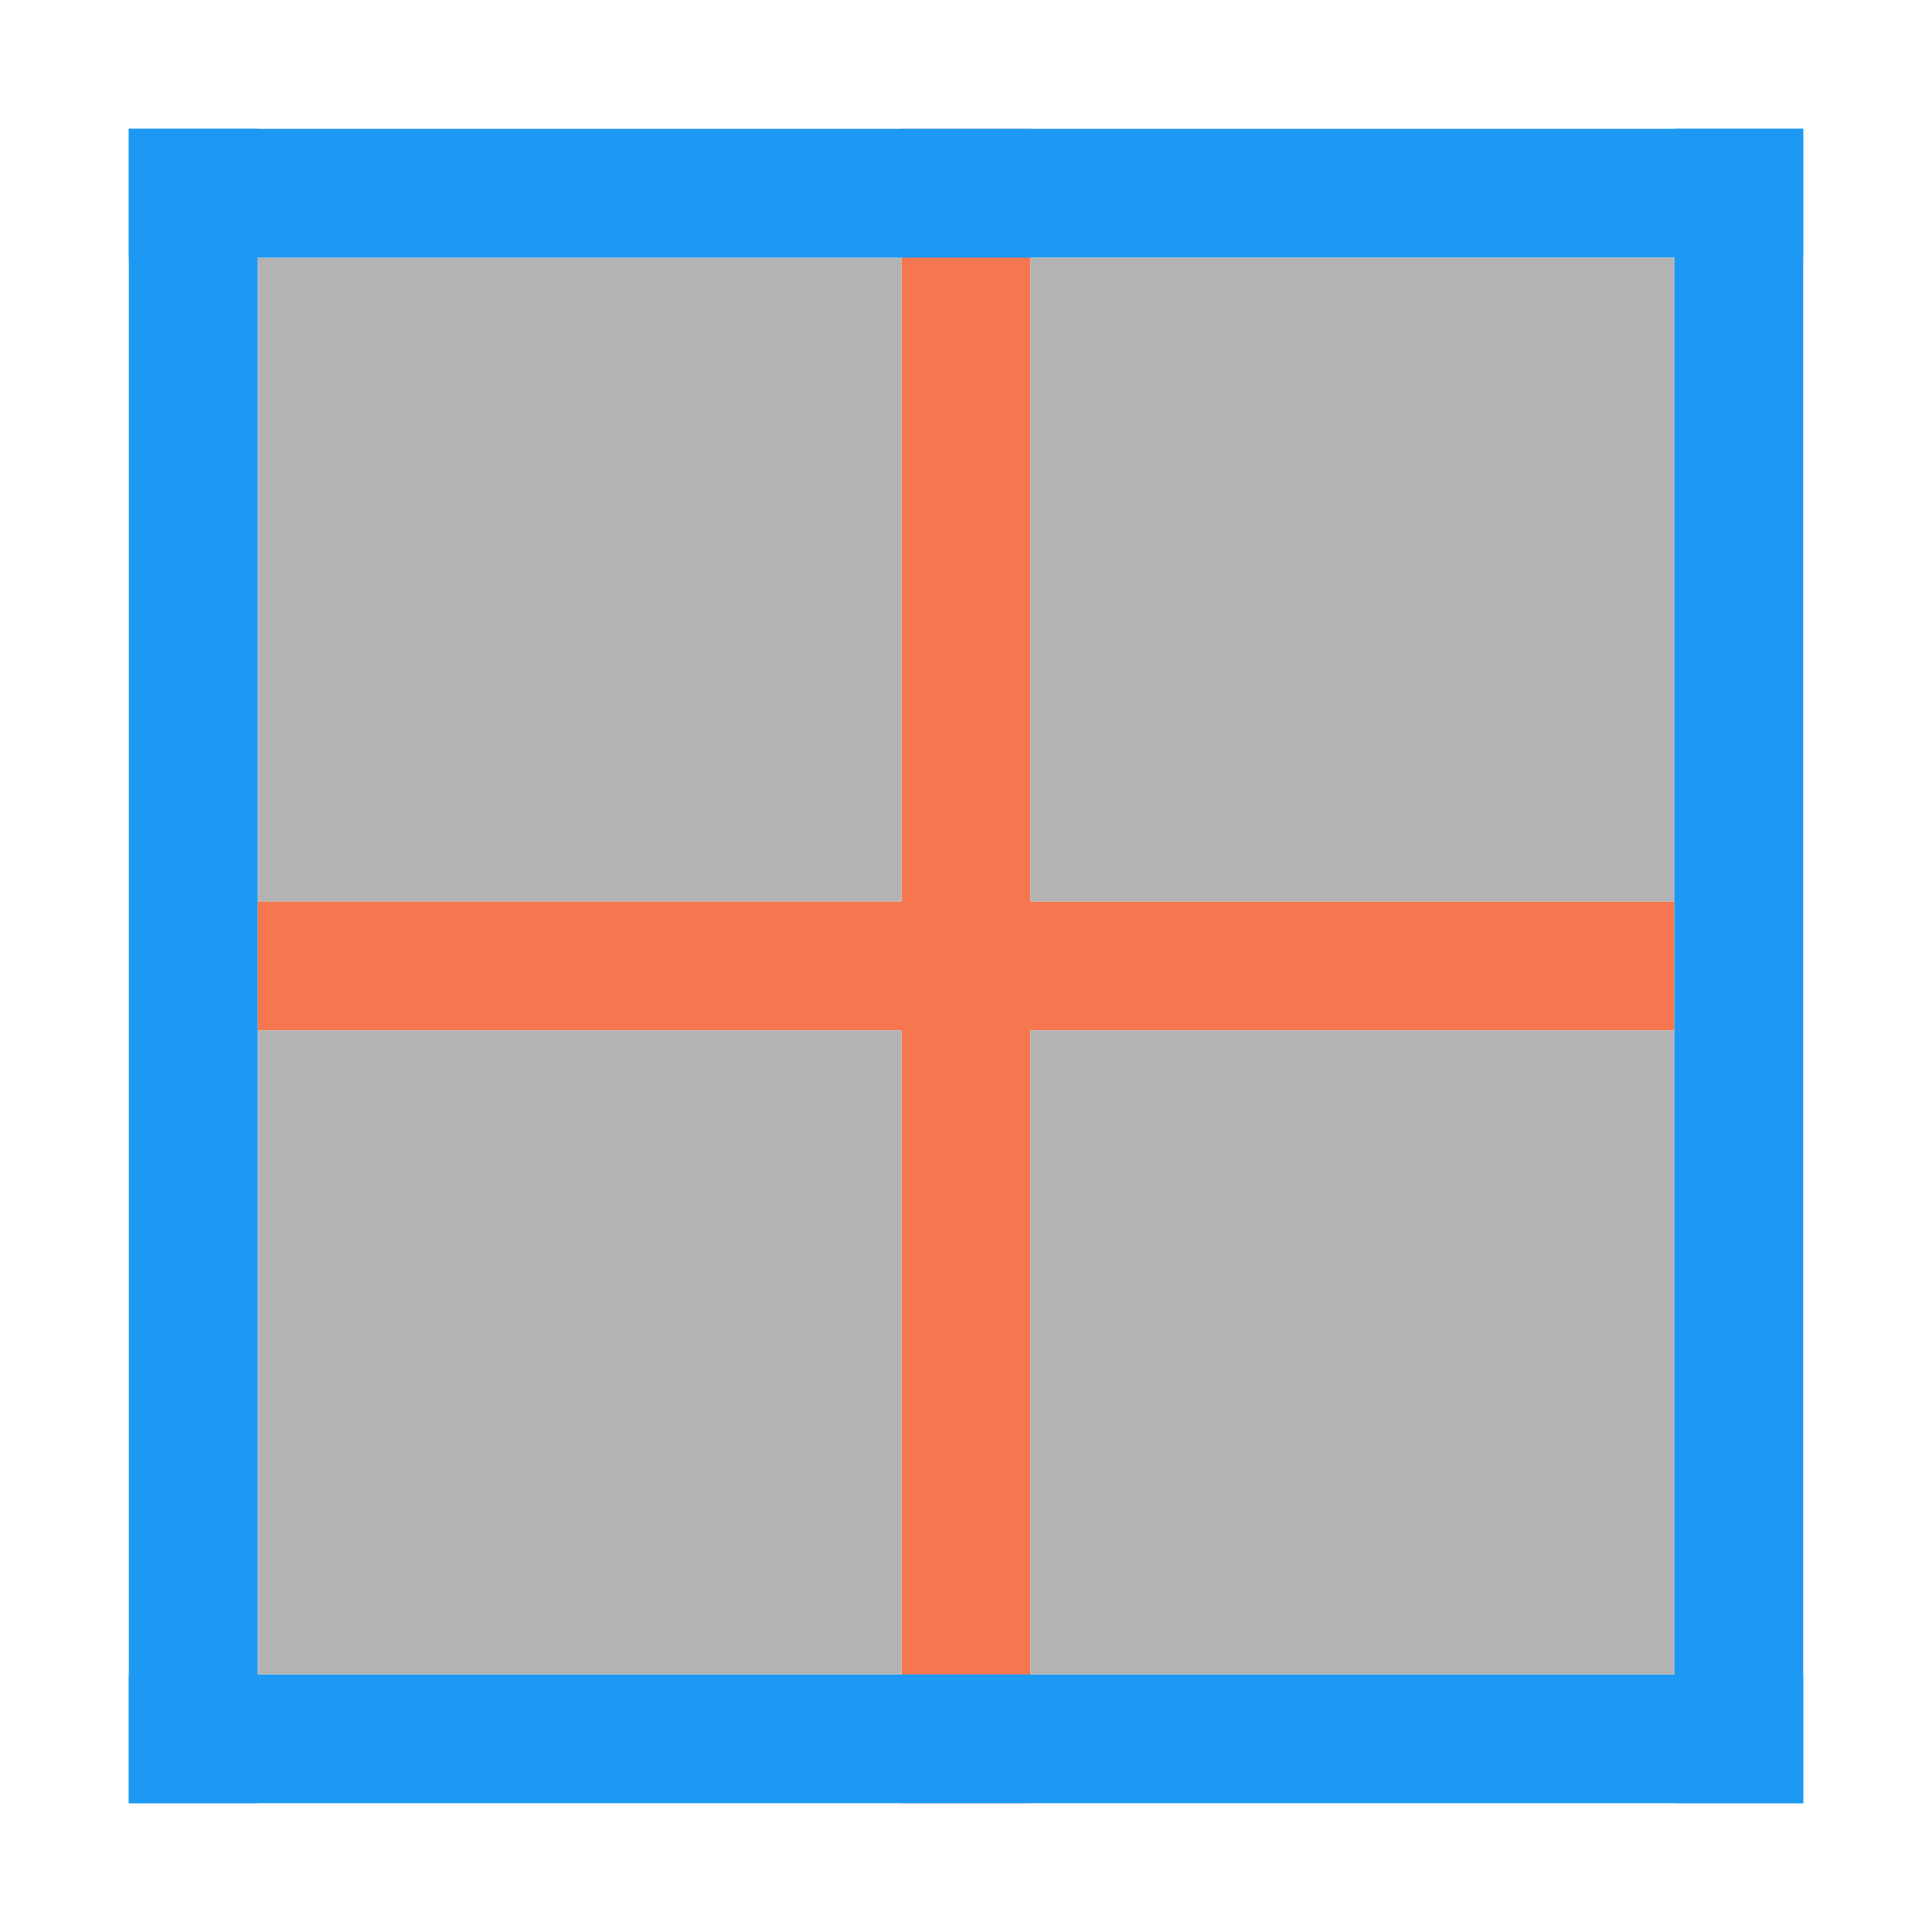
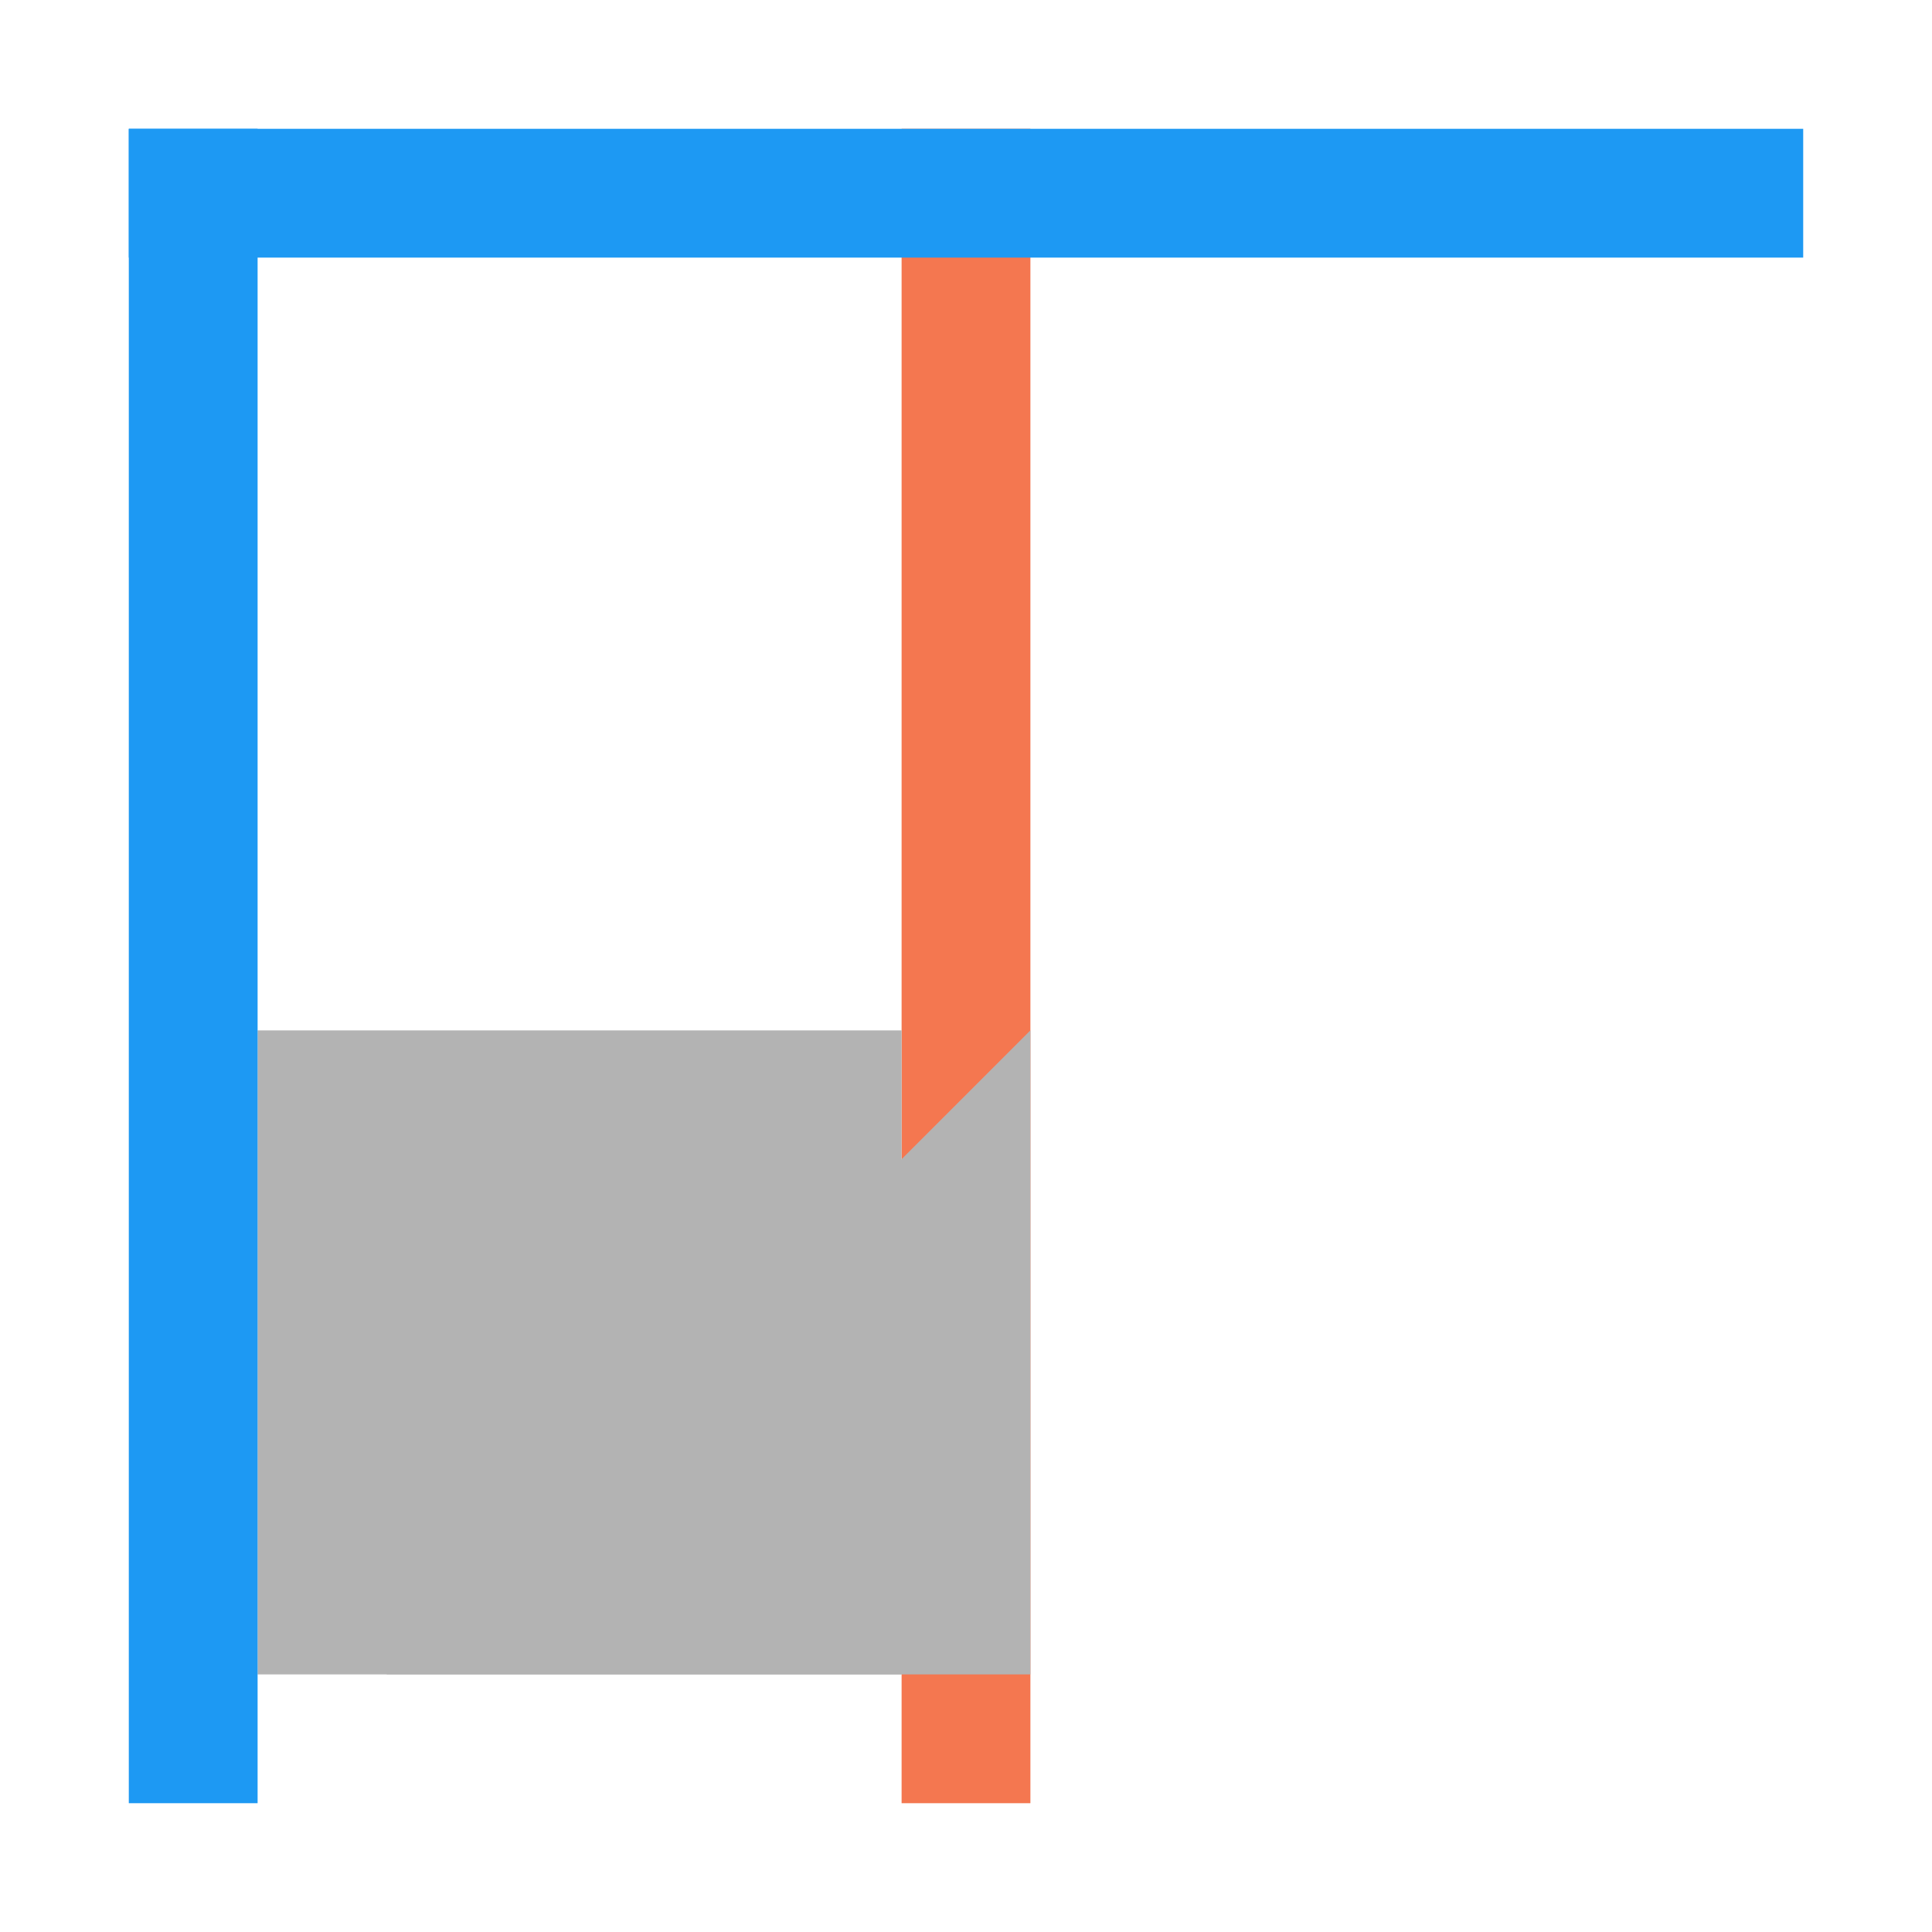
<svg xmlns="http://www.w3.org/2000/svg" height="15" width="15">
  <path d="m7 1h1v13h-1z" fill="#f47750" />
-   <path d="m2 2h5v5h-5z" fill="#b3b3b3" />
-   <path d="m1 13h13v1h-13z" fill="#1d99f3" />
  <path d="m1 1h13v 1h-13z" fill="#1d99f3" />
-   <path d="m2 7h11v1h-11z" fill="#f47750" />
  <g fill="#b3b3b3">
-     <path d="m8 2h5v5h-5z" />
-     <path d="m8 8h5v5h-5z" />
+     <path d="m8 8v5h-5z" />
    <path d="m2 8h5v5h-5z" />
  </g>
-   <path d="m13 1h1v13h-1z" fill="#1d99f3" />
  <path d="m1 1h1v13h-1z" fill="#1d99f3" />
</svg>